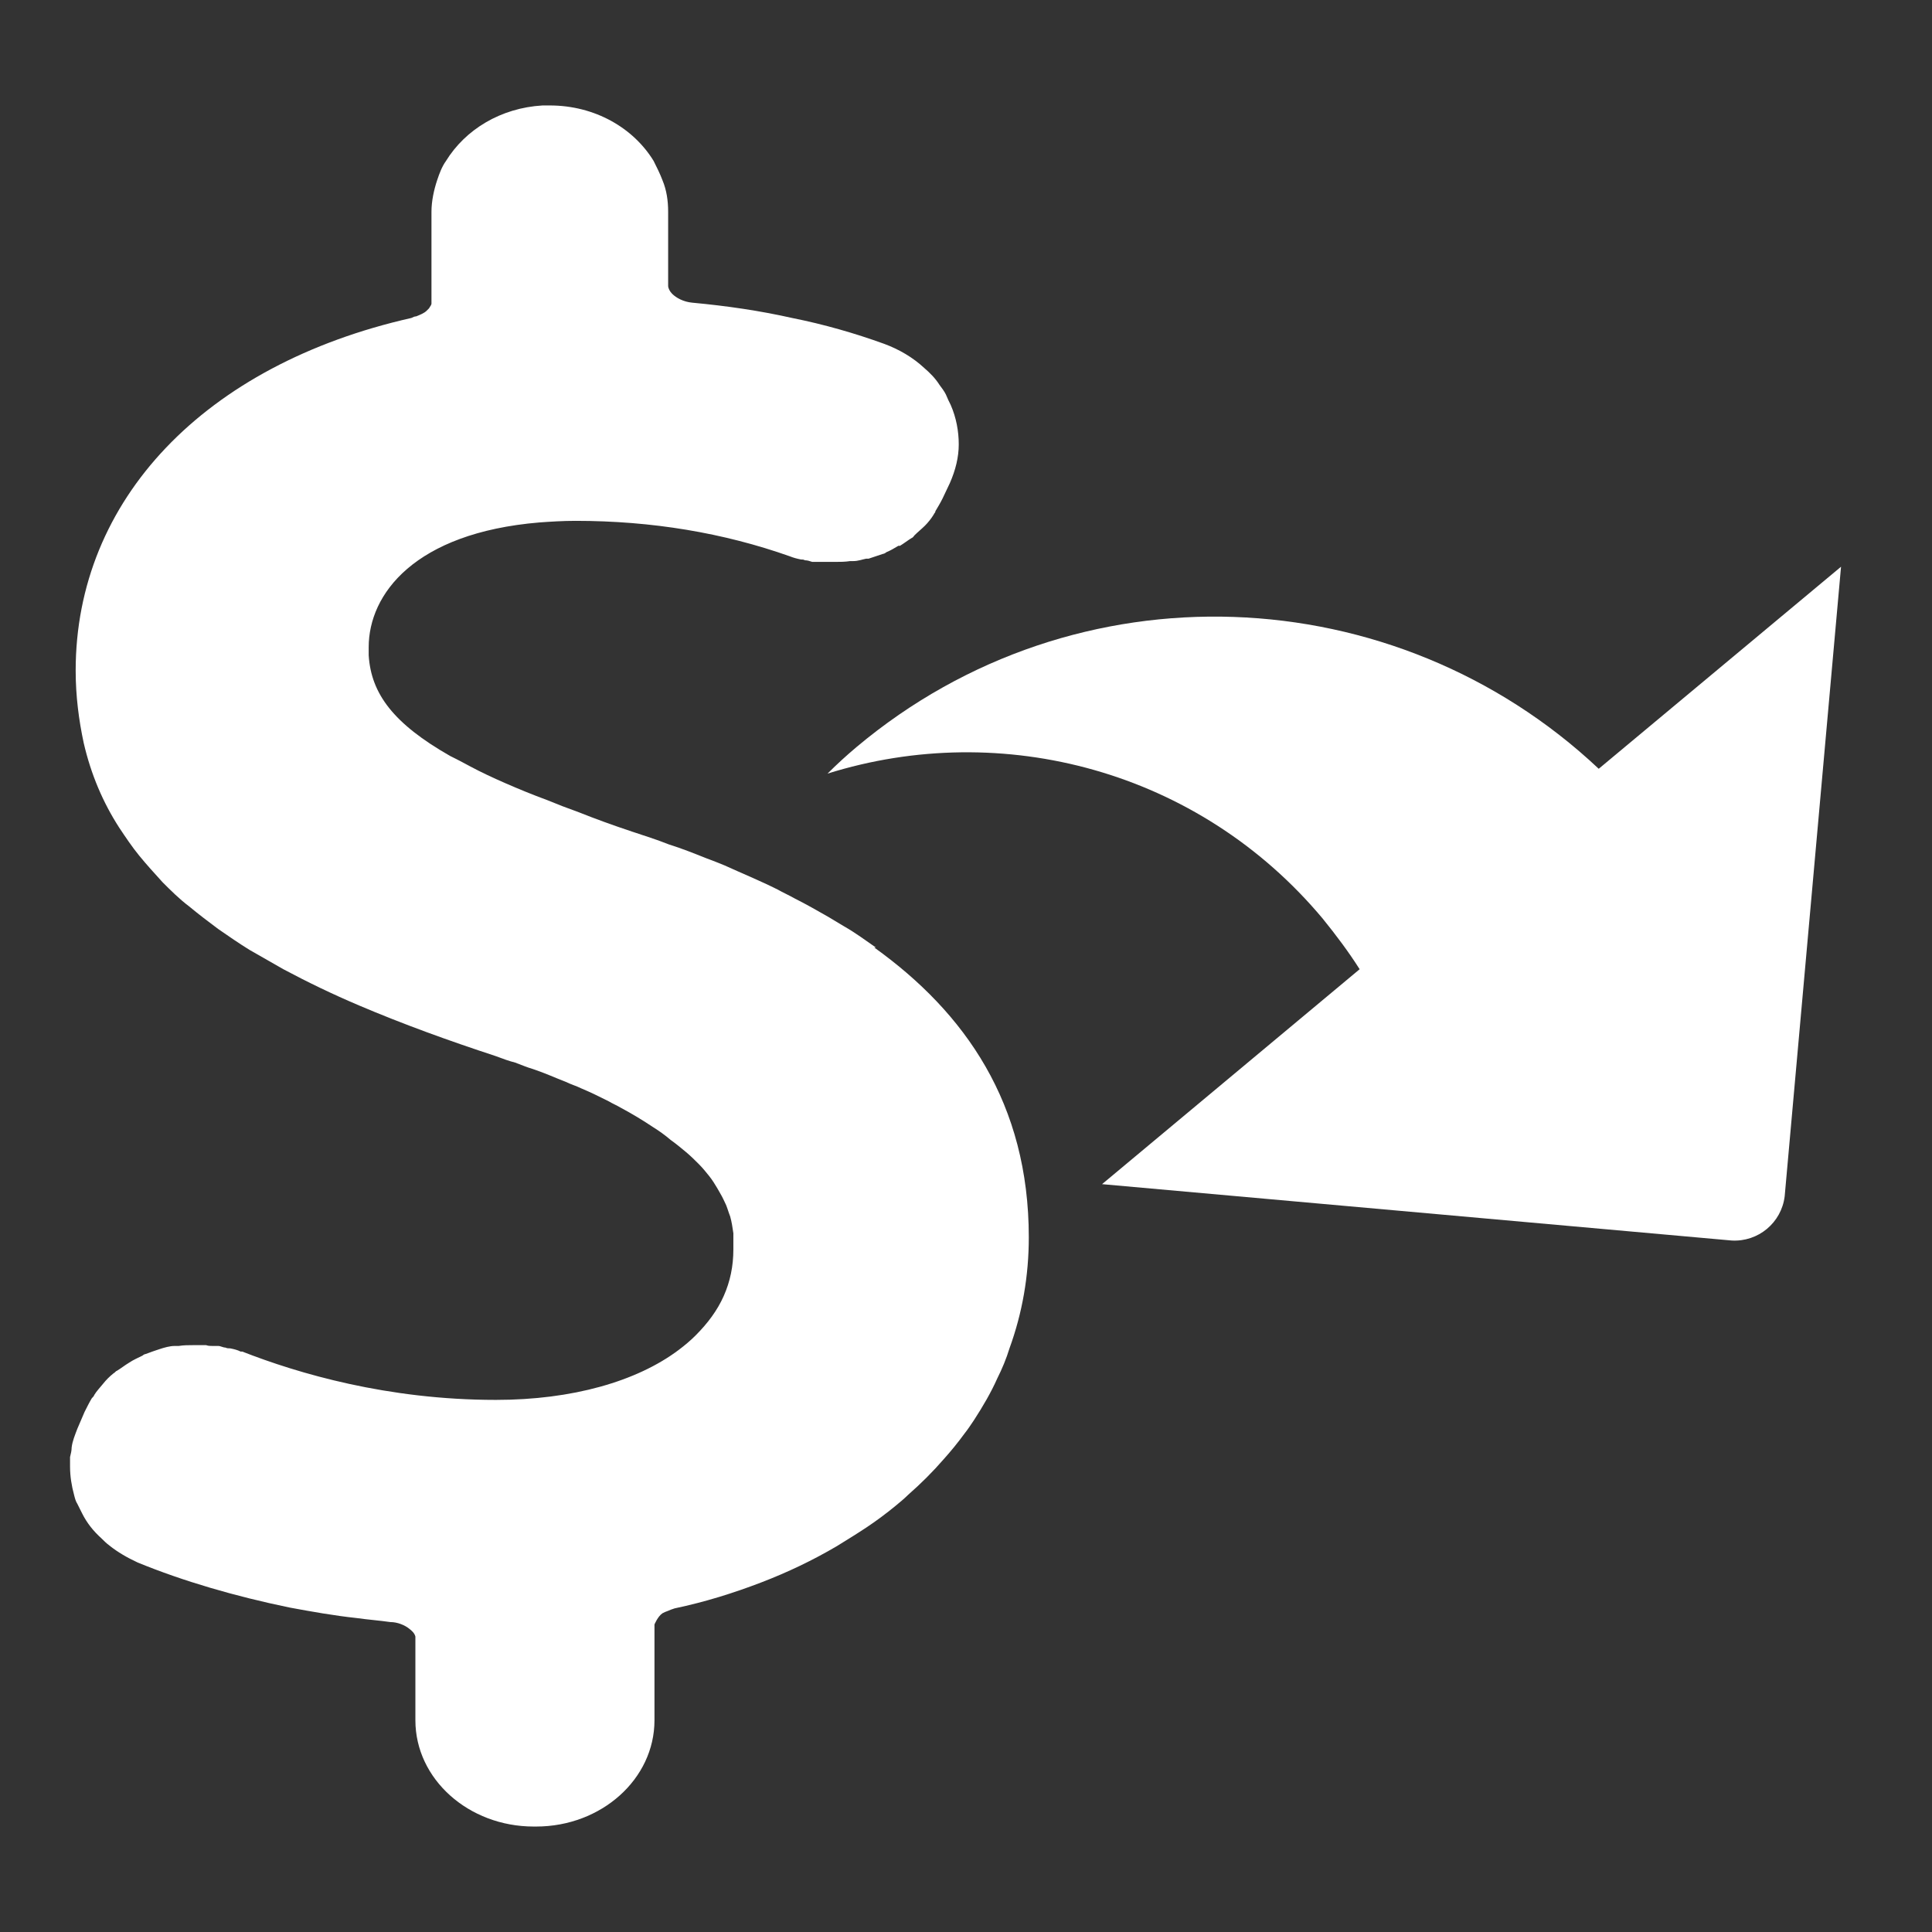
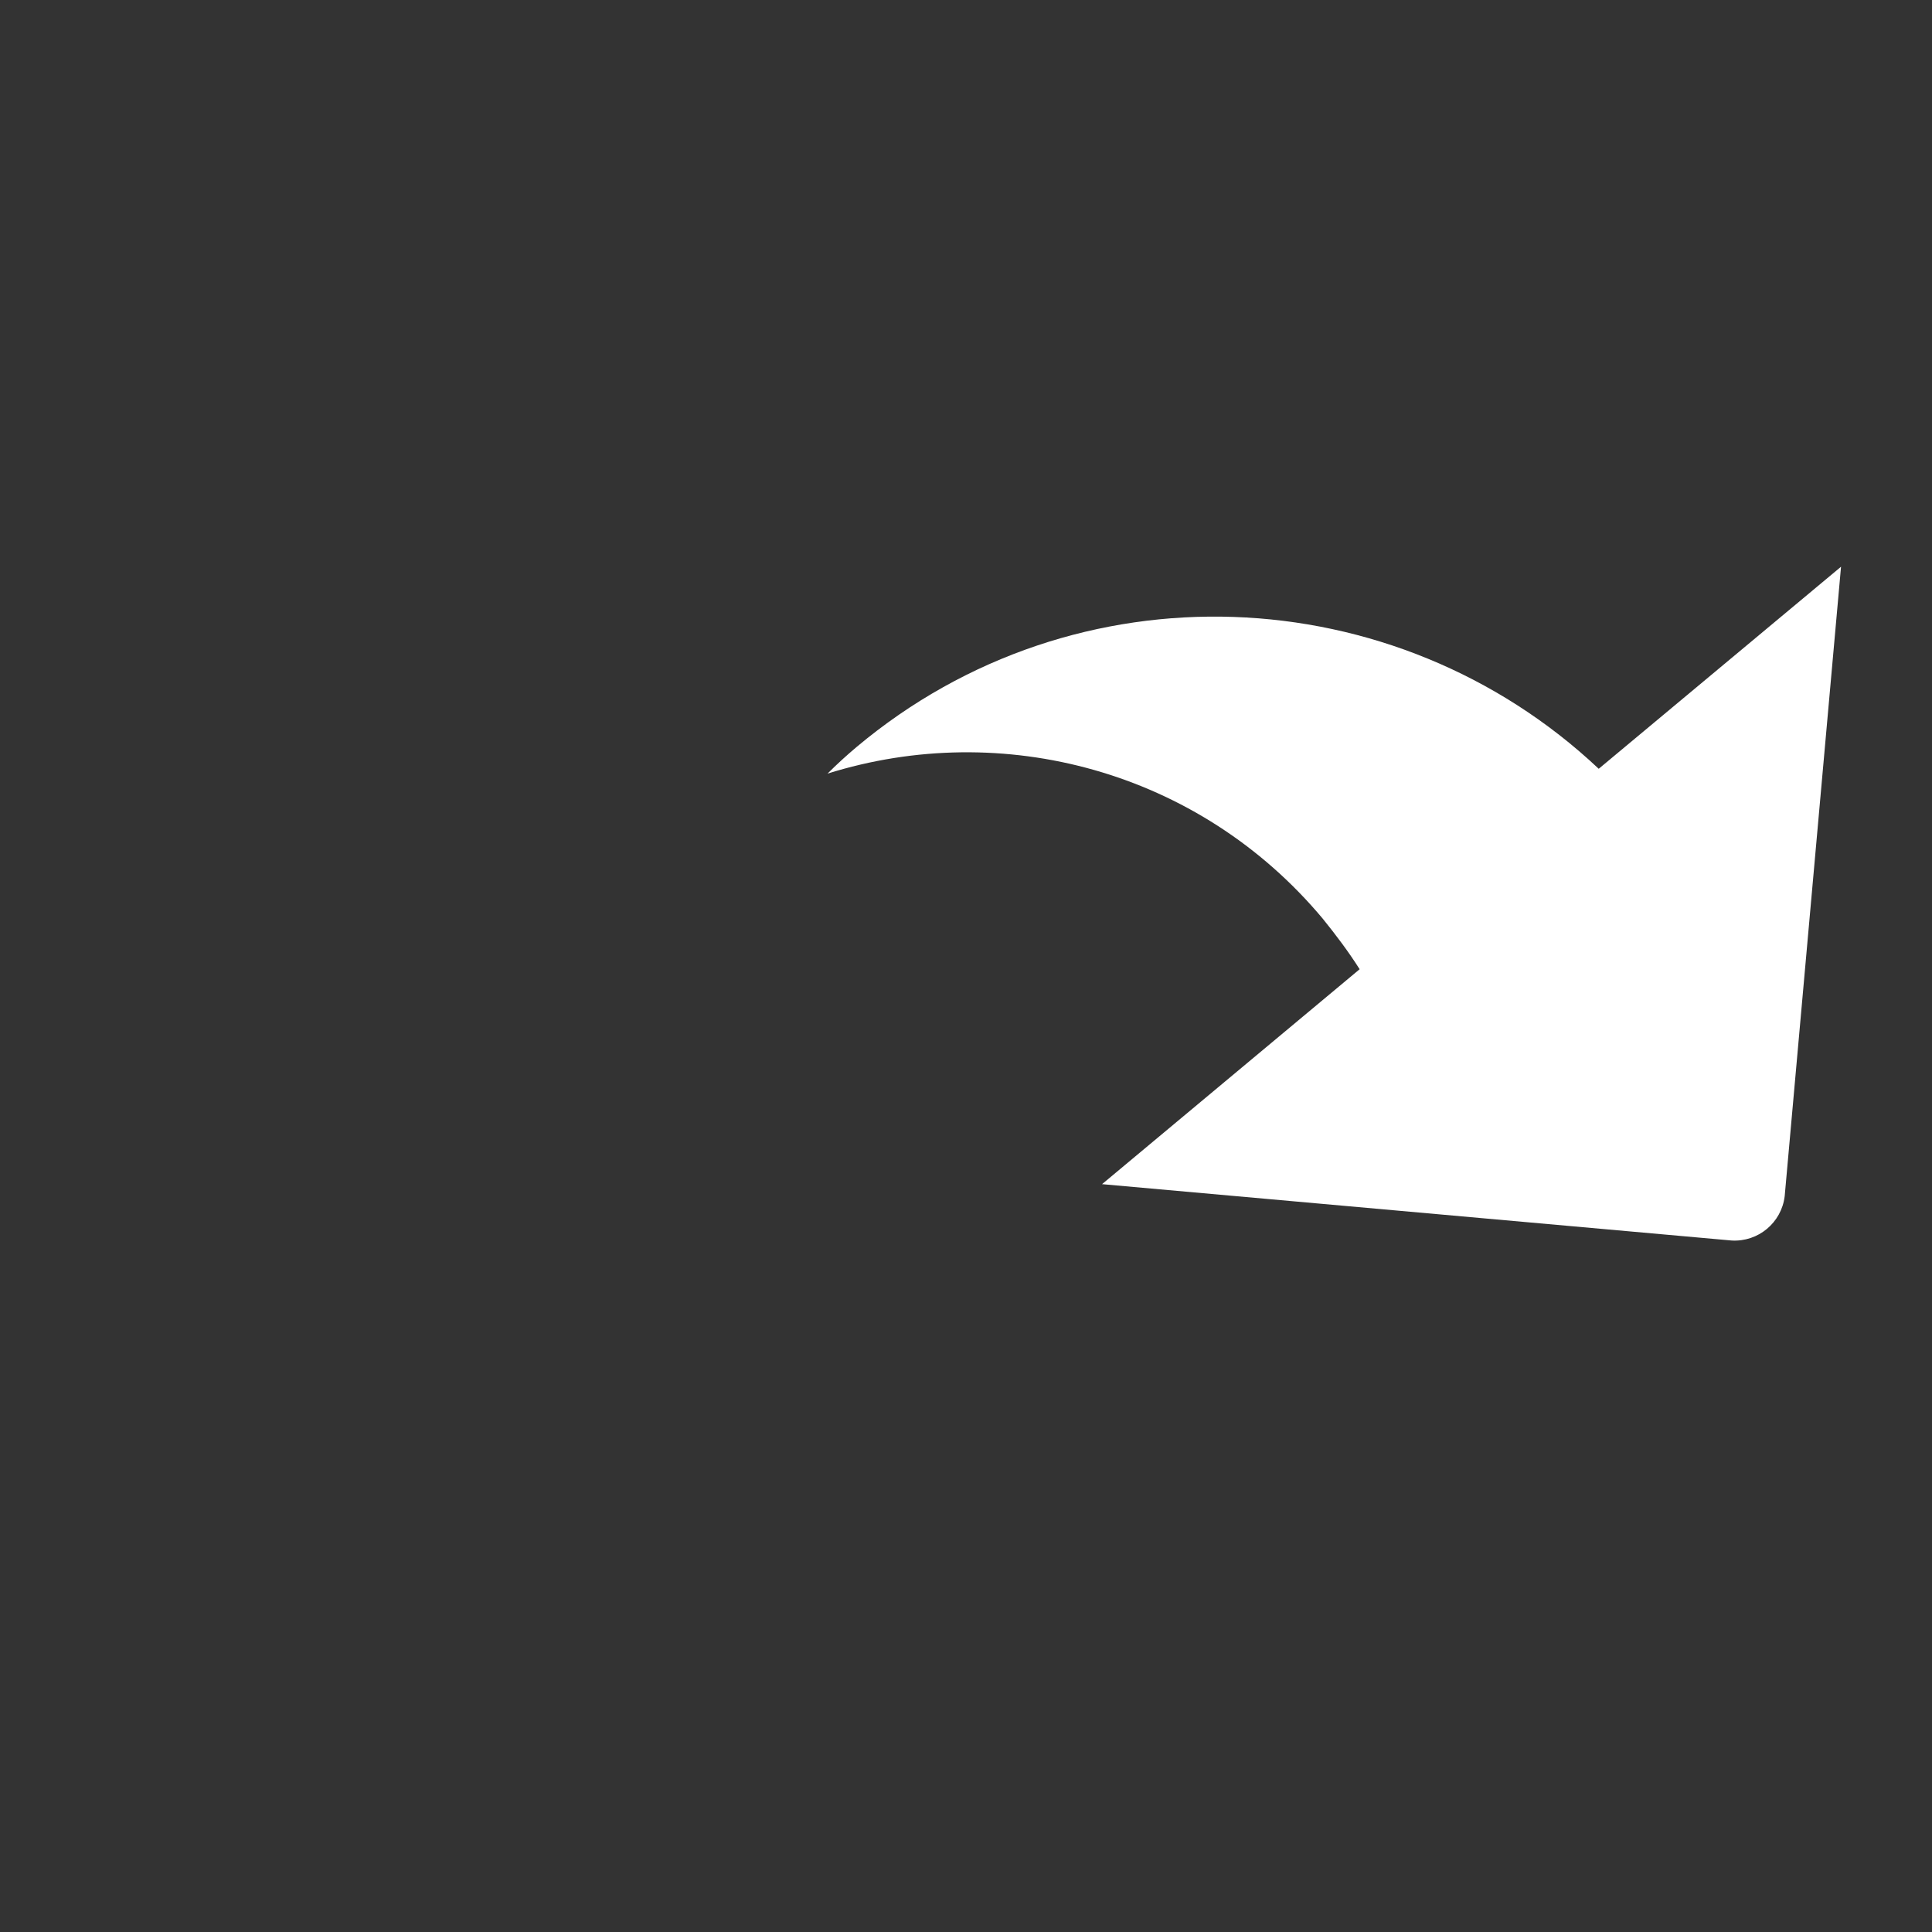
<svg xmlns="http://www.w3.org/2000/svg" id="Layer_1" viewBox="0 0 24 24">
  <rect x="0" y="0" width="24" height="24" fill="#333333" stroke="none" />
  <defs>
    <style>
      .cls-1 {
        fill-rule: evenodd;
      }

      .cls-1, .cls-2 {
        fill: #fff;
      }
    </style>
  </defs>
-   <path class="cls-2" d="M10.88,11.77c-.13-.09-.25-.18-.39-.26-.07-.04-.13-.08-.2-.12-.14-.08-.28-.16-.42-.23-.07-.04-.14-.07-.21-.11-.22-.11-.44-.2-.66-.3-.07-.03-.15-.06-.23-.09-.15-.06-.3-.12-.46-.17-.15-.06-.31-.11-.46-.16-.24-.08-.46-.16-.66-.24-.14-.05-.27-.1-.39-.15-.19-.07-.36-.14-.52-.21-.16-.07-.31-.14-.44-.21-.09-.05-.17-.09-.25-.13-.7-.4-.98-.77-1.01-1.25,0-.03,0-.07,0-.1,0-.66.57-1.42,2.12-1.55.14-.01.29-.02.45-.02.95,0,1.84.15,2.66.44.05.02.09.03.14.04.02,0,.03,0,.05.01.03,0,.06.01.09.02.02,0,.04,0,.06,0,.03,0,.06,0,.08,0,.02,0,.04,0,.06,0,.03,0,.05,0,.08,0,.06,0,.13,0,.19-.01.01,0,.03,0,.04,0,.06,0,.11-.02.16-.03,0,0,.02,0,.03,0,.06-.02.12-.04.18-.06.01,0,.03-.01.04-.02.05-.02.1-.05.15-.08,0,0,.01,0,.02,0,.05-.03.1-.07.15-.1.01,0,.02-.02.03-.03.04-.04.09-.08.13-.12,0,0,0,0,0,0,.04-.04.08-.09.11-.14,0-.01.02-.02.02-.04.03-.05.06-.1.09-.16l.09-.19c.07-.16.11-.32.11-.48,0-.16-.03-.33-.1-.49-.02-.04-.04-.08-.06-.13-.02-.04-.05-.08-.08-.12-.05-.08-.12-.15-.19-.21-.14-.13-.31-.23-.5-.3-.36-.13-.74-.24-1.14-.32-.4-.09-.81-.15-1.24-.19-.11-.01-.2-.06-.25-.11-.03-.03-.05-.07-.05-.1h0v-.92c0-.14-.02-.27-.07-.39-.03-.08-.07-.16-.11-.24-.25-.41-.73-.69-1.29-.69-.03,0-.06,0-.09,0-.52.03-.96.3-1.2.69-.05.07-.08.15-.11.24-.04.12-.07.26-.07.39v1.11s0,.02,0,.03c0,.02-.02.04-.03.06,0,0-.02.02-.03.03-.03.03-.08.05-.13.07-.02,0-.04.01-.06.02C2.54,4.53.94,6.21.94,8.33c0,.32.04.62.1.9.09.39.24.74.44,1.05.08.12.16.24.25.35.09.11.19.22.29.33.1.1.21.21.33.3.12.1.24.19.36.28.13.09.26.18.39.26.14.08.28.16.42.24.3.16.61.31.94.45.54.23,1.12.44,1.7.63.08.03.16.06.24.08.08.03.15.06.22.08.15.05.28.11.41.16.06.03.13.05.19.08.12.05.24.11.34.16.05.03.1.05.15.08.15.08.28.16.4.24.08.05.15.1.22.16.07.05.13.1.19.15.06.05.11.1.16.15s.09.1.13.15.07.1.1.15c.01.02.03.05.04.07.03.05.05.1.07.14.02.05.03.09.05.14.02.07.03.14.04.21,0,.05,0,.09,0,.13,0,.02,0,.04,0,.07,0,.21-.04.4-.12.58-.08.18-.2.34-.35.49-.06.06-.13.12-.21.18-.52.39-1.32.62-2.27.62-1.35,0-2.46-.33-3.15-.6,0,0-.01,0-.02,0-.04-.02-.08-.03-.13-.04-.02,0-.04,0-.06-.01-.03,0-.06-.02-.09-.02-.02,0-.04,0-.07,0-.03,0-.05,0-.08-.01-.02,0-.05,0-.07,0-.03,0-.05,0-.08,0,0,0,0,0-.01,0-.06,0-.12,0-.18.01-.02,0-.03,0-.05,0-.06,0-.13.02-.19.04,0,0,0,0,0,0-.06.02-.12.04-.17.06-.01,0-.03.01-.04.02-.06.03-.11.05-.17.09,0,0,0,0,0,0-.05.03-.1.07-.15.1-.01,0-.02.02-.04.03-.05.04-.09.08-.13.13,0,0,0,0,0,0-.04.05-.08.09-.11.14,0,.01-.02.03-.03.04-.03.05-.06.11-.09.17h0s-.09.21-.09.21c-.03.08-.06.15-.07.23,0,.04-.01.08-.02.12,0,.04,0,.08,0,.12,0,.12.02.24.05.35.01.04.02.08.04.11.02.04.04.08.06.12.06.12.14.22.24.31.03.03.06.06.1.09.1.08.22.15.35.21.56.23,1.21.42,1.89.56.27.05.55.1.83.13.14.02.28.03.42.05.09,0,.18.04.23.08.04.03.07.06.08.1,0,.01,0,.02,0,.03v1.01c0,.73.66,1.32,1.47,1.32h.03c.81,0,1.47-.59,1.47-1.32v-1.19s.04-.1.1-.14c.02-.01.04-.02.07-.03.02-.01.05-.02.08-.03.38-.08.73-.19,1.07-.32.34-.13.65-.28.94-.45.13-.08.26-.16.38-.24.12-.08.24-.17.35-.26.06-.05.11-.09.16-.14.16-.14.31-.29.44-.44.09-.1.18-.21.26-.32.04-.05.08-.11.12-.17.11-.17.21-.34.29-.52.06-.12.11-.24.15-.37.16-.44.24-.9.24-1.38,0-1.66-.79-2.79-1.92-3.6Z" />
  <path class="cls-1" d="M22.17,14.86l.7-7.82-3.01,2.51c-2.53-2.38-6.49-2.56-9.22-.27-.13.11-.24.21-.36.33,2.17-.68,4.61-.04,6.15,1.8.17.21.32.41.46.63l-3.2,2.67,7.82.7c.33.02.62-.22.66-.55h0Z" />
</svg>